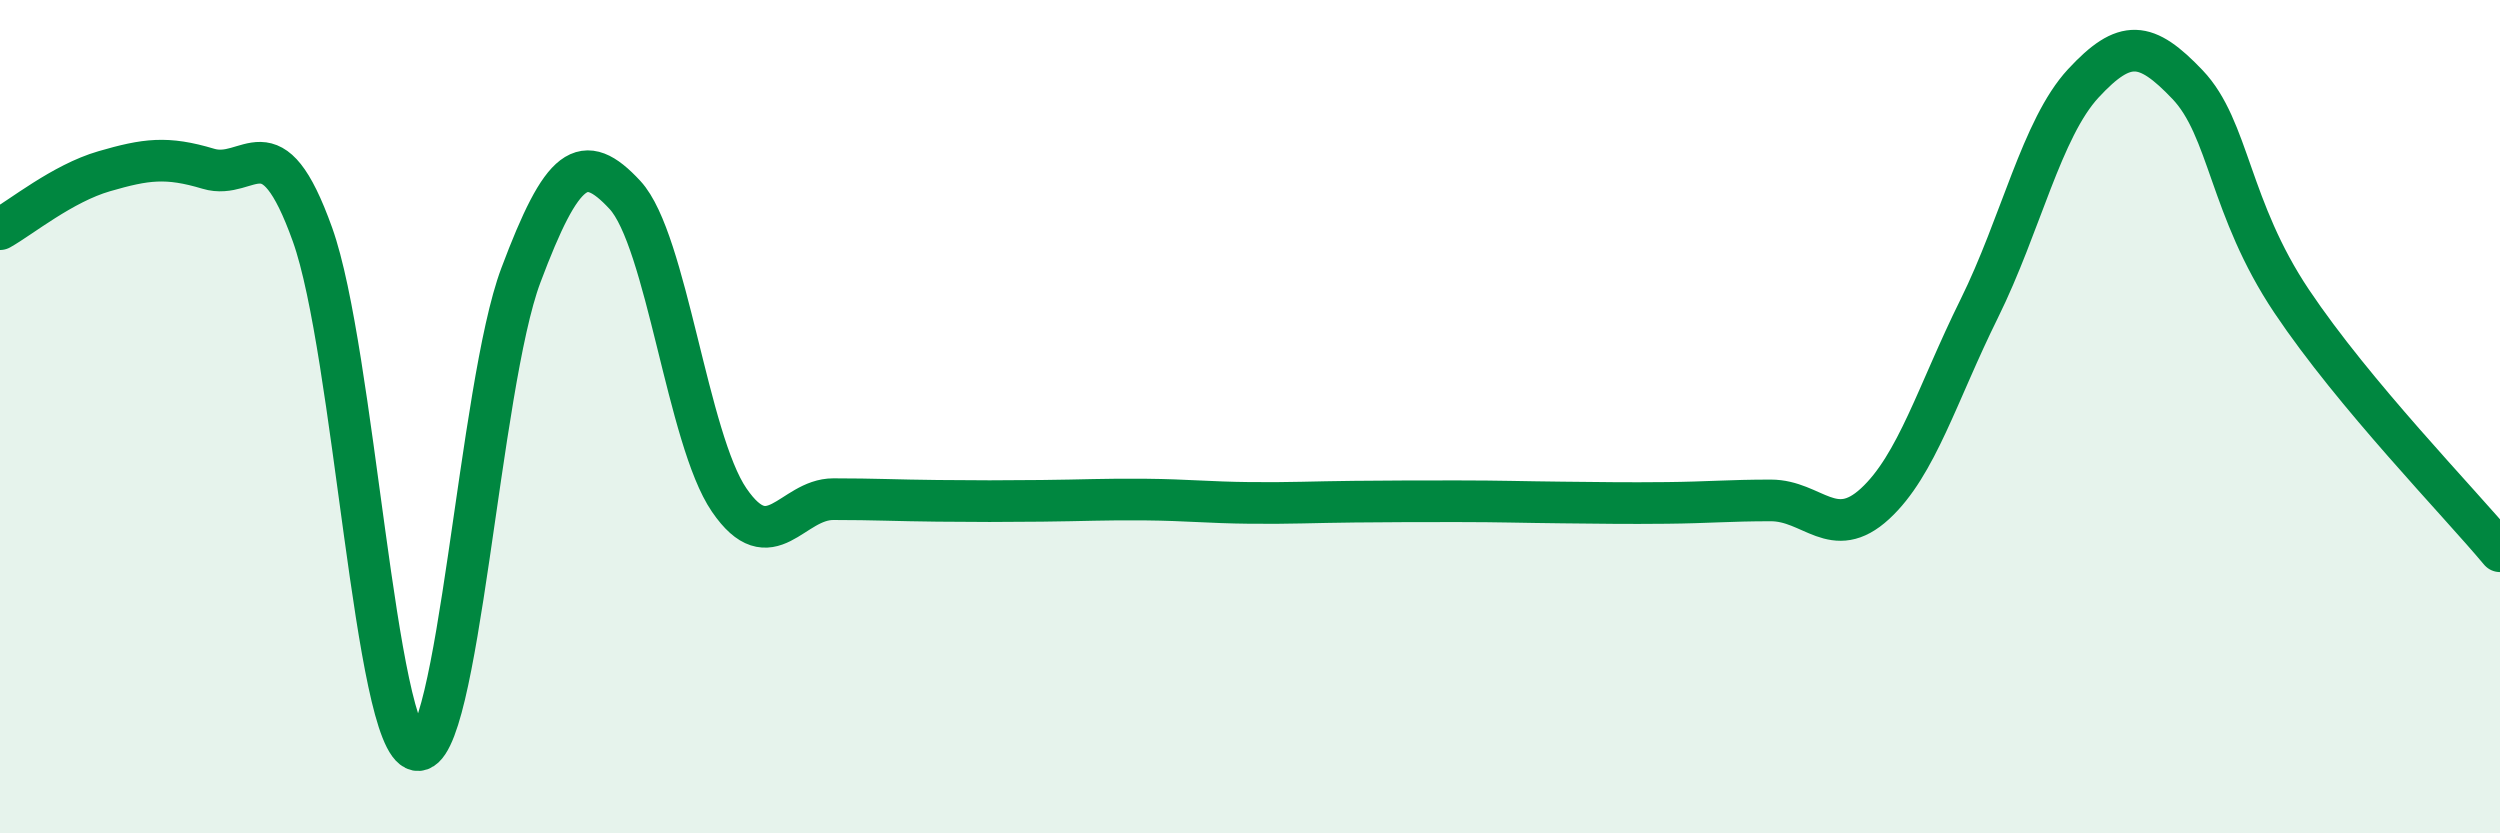
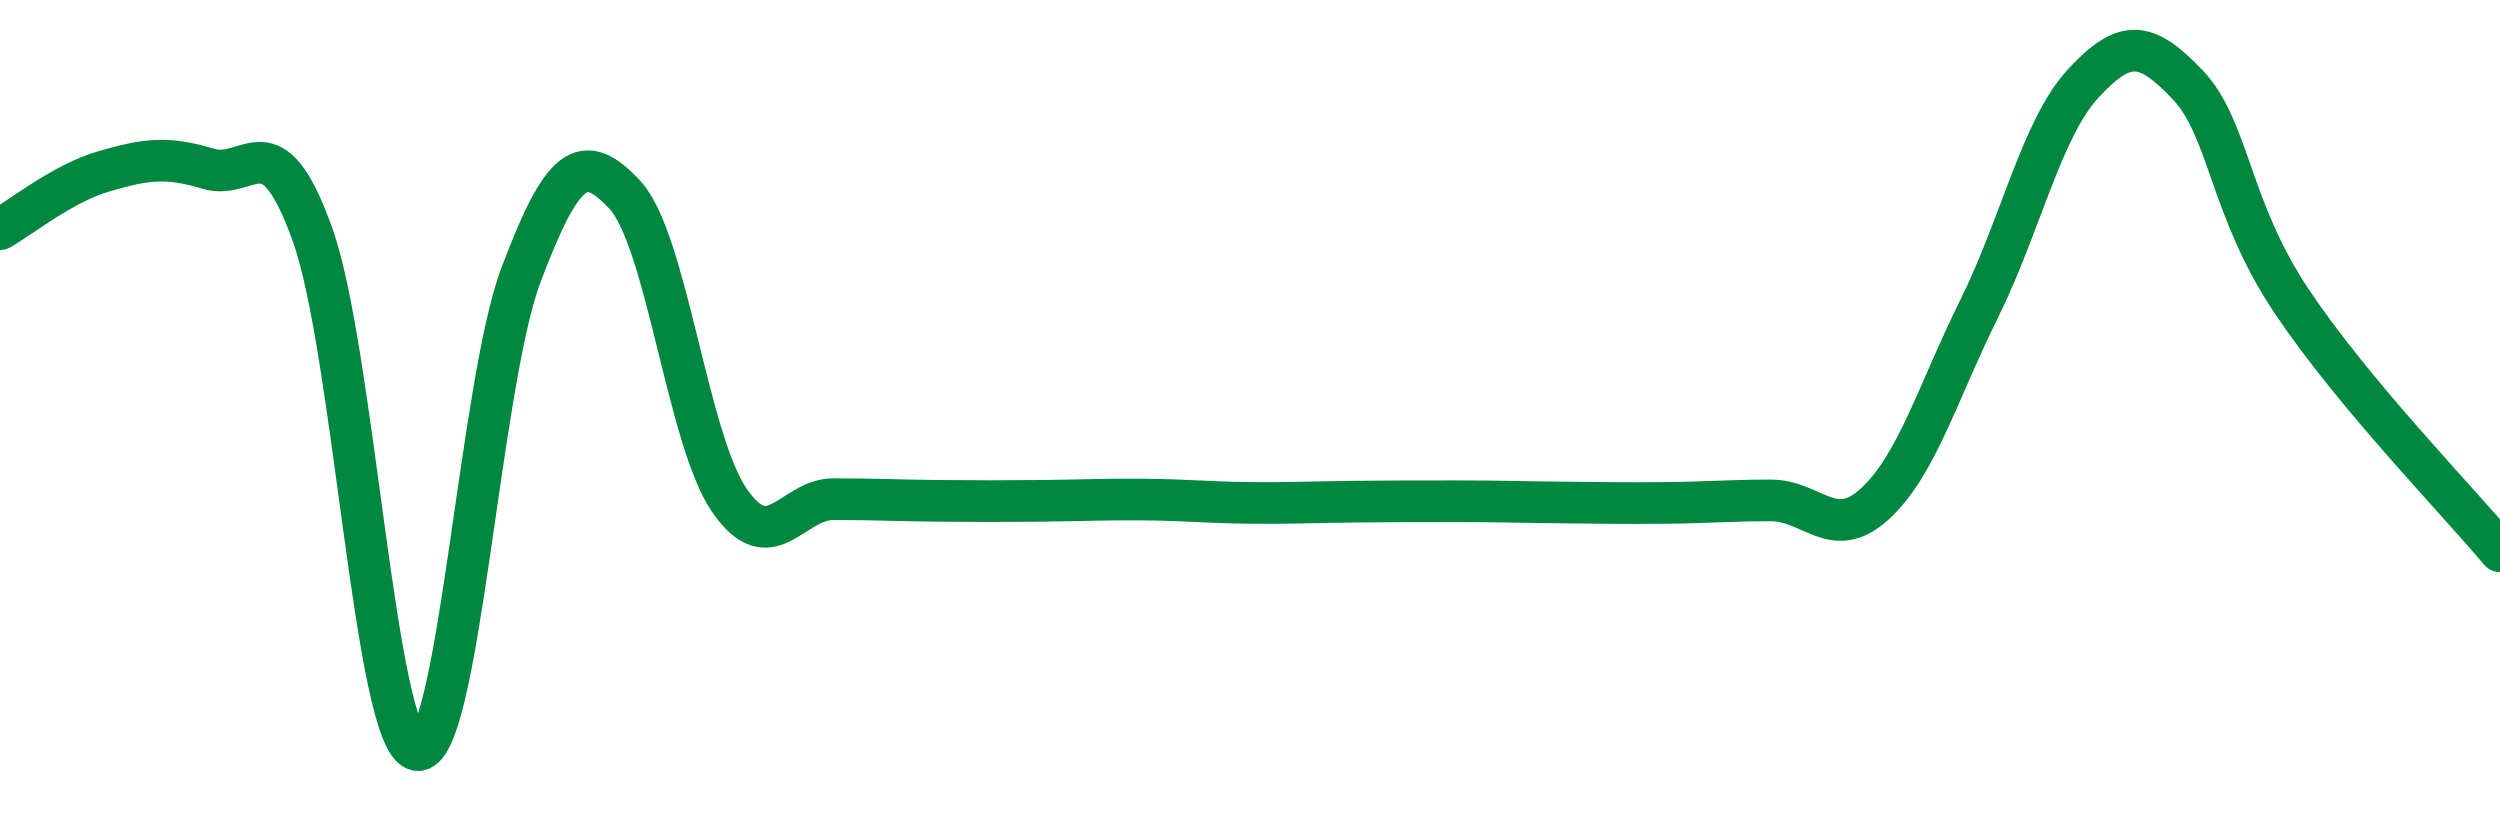
<svg xmlns="http://www.w3.org/2000/svg" width="60" height="20" viewBox="0 0 60 20">
-   <path d="M 0,5.5 C 0.5,5.22 1.5,4.4 2.5,4.11 C 3.5,3.82 4,3.75 5,4.05 C 6,4.35 6.5,2.84 7.5,5.63 C 8.5,8.42 9,17.8 10,18 C 11,18.2 11.5,9.27 12.5,6.61 C 13.5,3.95 14,3.6 15,4.68 C 16,5.76 16.5,10.54 17.5,12 C 18.5,13.46 19,11.98 20,11.98 C 21,11.98 21.5,12.01 22.5,12.02 C 23.5,12.03 24,12.03 25,12.02 C 26,12.01 26.5,11.98 27.5,11.99 C 28.5,12 29,12.06 30,12.07 C 31,12.08 31.5,12.05 32.5,12.04 C 33.5,12.03 34,12.03 35,12.03 C 36,12.03 36.5,12.05 37.5,12.06 C 38.5,12.07 39,12.08 40,12.07 C 41,12.06 41.5,12.01 42.5,12.01 C 43.5,12.01 44,13.01 45,12.09 C 46,11.17 46.5,9.43 47.5,7.41 C 48.5,5.39 49,3.08 50,2 C 51,0.92 51.5,0.98 52.5,2.03 C 53.5,3.08 53.5,4.99 55,7.23 C 56.5,9.47 59,12.03 60,13.23L60 20L0 20Z" fill="#008740" opacity="0.1" stroke-linecap="round" stroke-linejoin="round" />
  <path d="M 0,5.5 C 0.5,5.22 1.5,4.4 2.5,4.11 C 3.5,3.82 4,3.75 5,4.05 C 6,4.35 6.5,2.84 7.5,5.63 C 8.5,8.42 9,17.8 10,18 C 11,18.2 11.5,9.27 12.5,6.61 C 13.5,3.95 14,3.6 15,4.68 C 16,5.76 16.5,10.54 17.5,12 C 18.5,13.46 19,11.98 20,11.98 C 21,11.98 21.5,12.01 22.5,12.02 C 23.5,12.03 24,12.03 25,12.02 C 26,12.01 26.5,11.98 27.5,11.99 C 28.5,12 29,12.06 30,12.07 C 31,12.08 31.5,12.05 32.5,12.04 C 33.5,12.03 34,12.03 35,12.03 C 36,12.03 36.5,12.05 37.5,12.06 C 38.5,12.07 39,12.08 40,12.07 C 41,12.06 41.5,12.01 42.5,12.01 C 43.5,12.01 44,13.01 45,12.09 C 46,11.17 46.5,9.43 47.5,7.41 C 48.5,5.39 49,3.08 50,2 C 51,0.92 51.5,0.98 52.5,2.03 C 53.5,3.08 53.5,4.99 55,7.23 C 56.5,9.47 59,12.03 60,13.23" stroke="#008740" stroke-width="1" fill="none" stroke-linecap="round" stroke-linejoin="round" />
</svg>